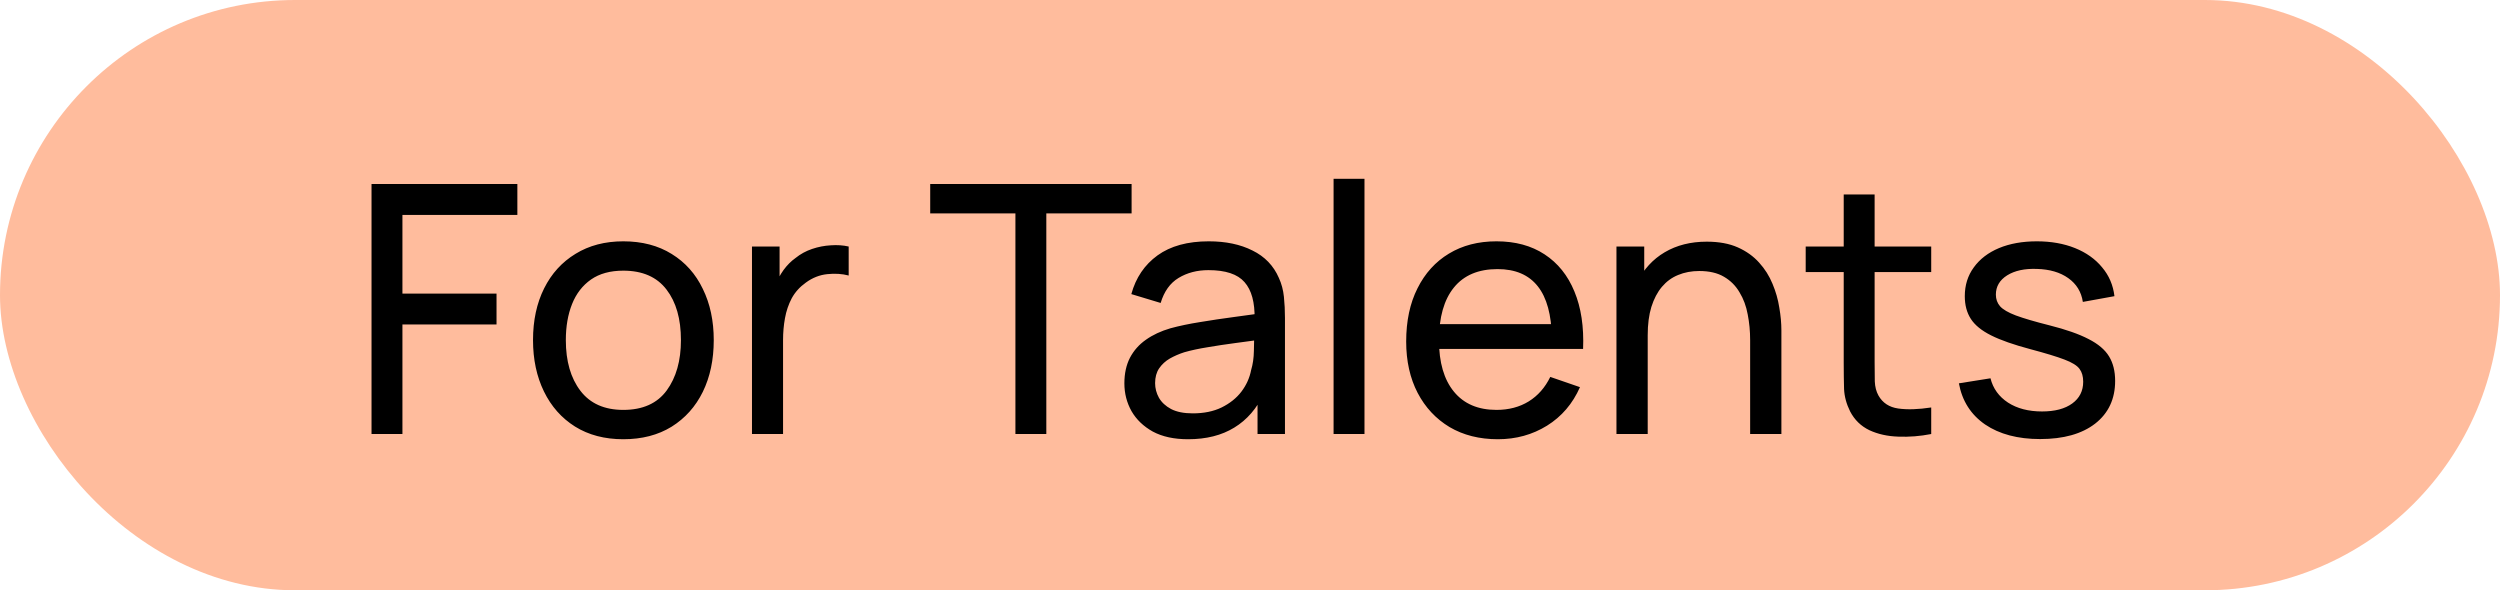
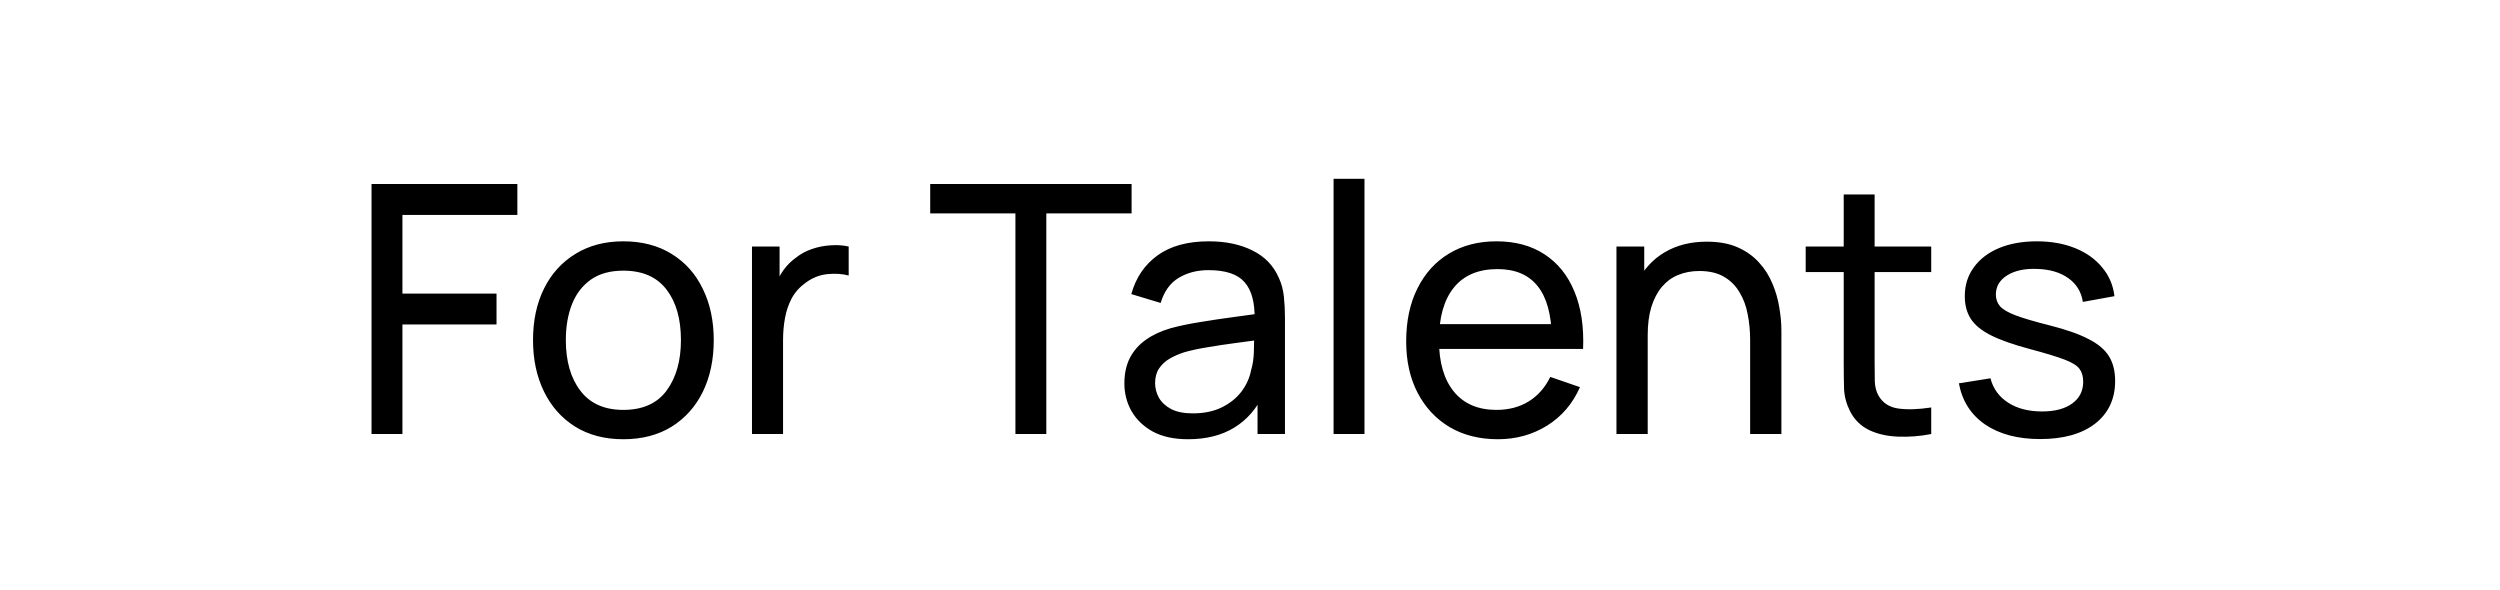
<svg xmlns="http://www.w3.org/2000/svg" width="72" height="17" viewBox="0 0 72 17" fill="none">
-   <rect width="72" height="17" rx="8.5" fill="#FFBC9D" />
  <path d="M10.7 12.5V5.3H14.9V6.19H11.59V8.455H14.3V9.345H11.59V12.5H10.7ZM17.951 12.65C17.415 12.65 16.951 12.528 16.561 12.285C16.174 12.042 15.876 11.705 15.666 11.275C15.456 10.845 15.351 10.352 15.351 9.795C15.351 9.228 15.458 8.732 15.671 8.305C15.884 7.878 16.186 7.547 16.576 7.31C16.966 7.07 17.424 6.95 17.951 6.95C18.491 6.95 18.956 7.072 19.346 7.315C19.736 7.555 20.035 7.89 20.241 8.32C20.451 8.747 20.556 9.238 20.556 9.795C20.556 10.358 20.451 10.855 20.241 11.285C20.031 11.712 19.731 12.047 19.341 12.29C18.951 12.53 18.488 12.65 17.951 12.65ZM17.951 11.805C18.511 11.805 18.928 11.618 19.201 11.245C19.474 10.872 19.611 10.388 19.611 9.795C19.611 9.185 19.473 8.7 19.196 8.34C18.919 7.977 18.505 7.795 17.951 7.795C17.575 7.795 17.265 7.88 17.021 8.05C16.778 8.22 16.596 8.455 16.476 8.755C16.356 9.055 16.296 9.402 16.296 9.795C16.296 10.402 16.436 10.888 16.716 11.255C16.996 11.622 17.408 11.805 17.951 11.805ZM21.657 12.5V7.1H22.452V8.405L22.322 8.235C22.385 8.068 22.467 7.915 22.567 7.775C22.67 7.635 22.785 7.52 22.912 7.43C23.052 7.317 23.21 7.23 23.387 7.17C23.564 7.11 23.744 7.075 23.927 7.065C24.11 7.052 24.282 7.063 24.442 7.1V7.935C24.255 7.885 24.05 7.872 23.827 7.895C23.604 7.918 23.397 8 23.207 8.14C23.034 8.263 22.899 8.413 22.802 8.59C22.709 8.767 22.644 8.958 22.607 9.165C22.57 9.368 22.552 9.577 22.552 9.79V12.5H21.657ZM29.244 12.5V6.145H26.79V5.3H32.59V6.145H30.134V12.5H29.244ZM34.217 12.65C33.814 12.65 33.476 12.577 33.202 12.43C32.932 12.28 32.727 12.083 32.587 11.84C32.451 11.597 32.382 11.33 32.382 11.04C32.382 10.757 32.436 10.512 32.542 10.305C32.652 10.095 32.806 9.922 33.002 9.785C33.199 9.645 33.434 9.535 33.707 9.455C33.964 9.385 34.251 9.325 34.567 9.275C34.887 9.222 35.211 9.173 35.537 9.13C35.864 9.087 36.169 9.045 36.452 9.005L36.132 9.19C36.142 8.71 36.046 8.355 35.842 8.125C35.642 7.895 35.296 7.78 34.802 7.78C34.476 7.78 34.189 7.855 33.942 8.005C33.699 8.152 33.527 8.392 33.427 8.725L32.582 8.47C32.712 7.997 32.964 7.625 33.337 7.355C33.711 7.085 34.202 6.95 34.812 6.95C35.302 6.95 35.722 7.038 36.072 7.215C36.426 7.388 36.679 7.652 36.832 8.005C36.909 8.172 36.957 8.353 36.977 8.55C36.997 8.743 37.007 8.947 37.007 9.16V12.5H36.217V11.205L36.402 11.325C36.199 11.762 35.914 12.092 35.547 12.315C35.184 12.538 34.741 12.65 34.217 12.65ZM34.352 11.905C34.672 11.905 34.949 11.848 35.182 11.735C35.419 11.618 35.609 11.467 35.752 11.28C35.896 11.09 35.989 10.883 36.032 10.66C36.082 10.493 36.109 10.308 36.112 10.105C36.119 9.898 36.122 9.74 36.122 9.63L36.432 9.765C36.142 9.805 35.857 9.843 35.577 9.88C35.297 9.917 35.032 9.957 34.782 10C34.532 10.04 34.307 10.088 34.107 10.145C33.961 10.192 33.822 10.252 33.692 10.325C33.566 10.398 33.462 10.493 33.382 10.61C33.306 10.723 33.267 10.865 33.267 11.035C33.267 11.182 33.304 11.322 33.377 11.455C33.454 11.588 33.571 11.697 33.727 11.78C33.887 11.863 34.096 11.905 34.352 11.905ZM38.407 12.5V5.15H39.297V12.5H38.407ZM43.138 12.65C42.608 12.65 42.144 12.533 41.748 12.3C41.354 12.063 41.048 11.735 40.828 11.315C40.608 10.892 40.498 10.398 40.498 9.835C40.498 9.245 40.606 8.735 40.823 8.305C41.039 7.872 41.341 7.538 41.728 7.305C42.118 7.068 42.574 6.95 43.098 6.95C43.641 6.95 44.103 7.075 44.483 7.325C44.866 7.575 45.153 7.932 45.343 8.395C45.536 8.858 45.619 9.41 45.593 10.05H44.693V9.73C44.683 9.067 44.548 8.572 44.288 8.245C44.028 7.915 43.641 7.75 43.128 7.75C42.578 7.75 42.159 7.927 41.873 8.28C41.586 8.633 41.443 9.14 41.443 9.8C41.443 10.437 41.586 10.93 41.873 11.28C42.159 11.63 42.568 11.805 43.098 11.805C43.454 11.805 43.764 11.723 44.028 11.56C44.291 11.397 44.498 11.162 44.648 10.855L45.503 11.15C45.293 11.627 44.976 11.997 44.553 12.26C44.133 12.52 43.661 12.65 43.138 12.65ZM41.143 10.05V9.335H45.133V10.05H41.143ZM50.404 12.5V9.795C50.404 9.538 50.381 9.292 50.334 9.055C50.291 8.818 50.213 8.607 50.099 8.42C49.989 8.23 49.839 8.08 49.649 7.97C49.463 7.86 49.226 7.805 48.939 7.805C48.716 7.805 48.513 7.843 48.329 7.92C48.149 7.993 47.994 8.107 47.864 8.26C47.734 8.413 47.633 8.607 47.559 8.84C47.489 9.07 47.454 9.342 47.454 9.655L46.869 9.475C46.869 8.952 46.963 8.503 47.149 8.13C47.339 7.753 47.604 7.465 47.944 7.265C48.288 7.062 48.691 6.96 49.154 6.96C49.504 6.96 49.803 7.015 50.049 7.125C50.296 7.235 50.501 7.382 50.664 7.565C50.828 7.745 50.956 7.948 51.049 8.175C51.143 8.398 51.208 8.627 51.244 8.86C51.284 9.09 51.304 9.308 51.304 9.515V12.5H50.404ZM46.554 12.5V7.1H47.354V8.545H47.454V12.5H46.554ZM55.619 12.5C55.299 12.563 54.983 12.588 54.669 12.575C54.359 12.565 54.083 12.503 53.839 12.39C53.596 12.273 53.411 12.093 53.284 11.85C53.178 11.637 53.119 11.422 53.109 11.205C53.103 10.985 53.099 10.737 53.099 10.46V5.6H53.989V10.42C53.989 10.64 53.991 10.828 53.994 10.985C54.001 11.142 54.036 11.277 54.099 11.39C54.219 11.603 54.409 11.728 54.669 11.765C54.933 11.802 55.249 11.792 55.619 11.735V12.5ZM52.004 7.835V7.1H55.619V7.835H52.004ZM58.756 12.645C58.112 12.645 57.584 12.505 57.171 12.225C56.761 11.942 56.509 11.547 56.416 11.04L57.326 10.895C57.399 11.188 57.567 11.422 57.831 11.595C58.094 11.765 58.421 11.85 58.811 11.85C59.181 11.85 59.471 11.773 59.681 11.62C59.891 11.467 59.996 11.258 59.996 10.995C59.996 10.842 59.961 10.718 59.891 10.625C59.821 10.528 59.676 10.438 59.456 10.355C59.239 10.272 58.911 10.172 58.471 10.055C57.994 9.928 57.619 9.797 57.346 9.66C57.072 9.523 56.877 9.365 56.761 9.185C56.644 9.005 56.586 8.787 56.586 8.53C56.586 8.213 56.672 7.937 56.846 7.7C57.019 7.46 57.261 7.275 57.571 7.145C57.884 7.015 58.247 6.95 58.661 6.95C59.071 6.95 59.437 7.015 59.761 7.145C60.084 7.275 60.344 7.46 60.541 7.7C60.741 7.937 60.859 8.213 60.896 8.53L59.986 8.695C59.942 8.405 59.802 8.177 59.566 8.01C59.332 7.843 59.031 7.755 58.661 7.745C58.311 7.732 58.026 7.793 57.806 7.93C57.589 8.067 57.481 8.252 57.481 8.485C57.481 8.615 57.521 8.727 57.601 8.82C57.684 8.913 57.836 9.002 58.056 9.085C58.279 9.168 58.602 9.263 59.026 9.37C59.502 9.49 59.877 9.622 60.151 9.765C60.427 9.905 60.624 10.072 60.741 10.265C60.857 10.455 60.916 10.69 60.916 10.97C60.916 11.49 60.724 11.9 60.341 12.2C59.957 12.497 59.429 12.645 58.756 12.645Z" fill="black" />
</svg>